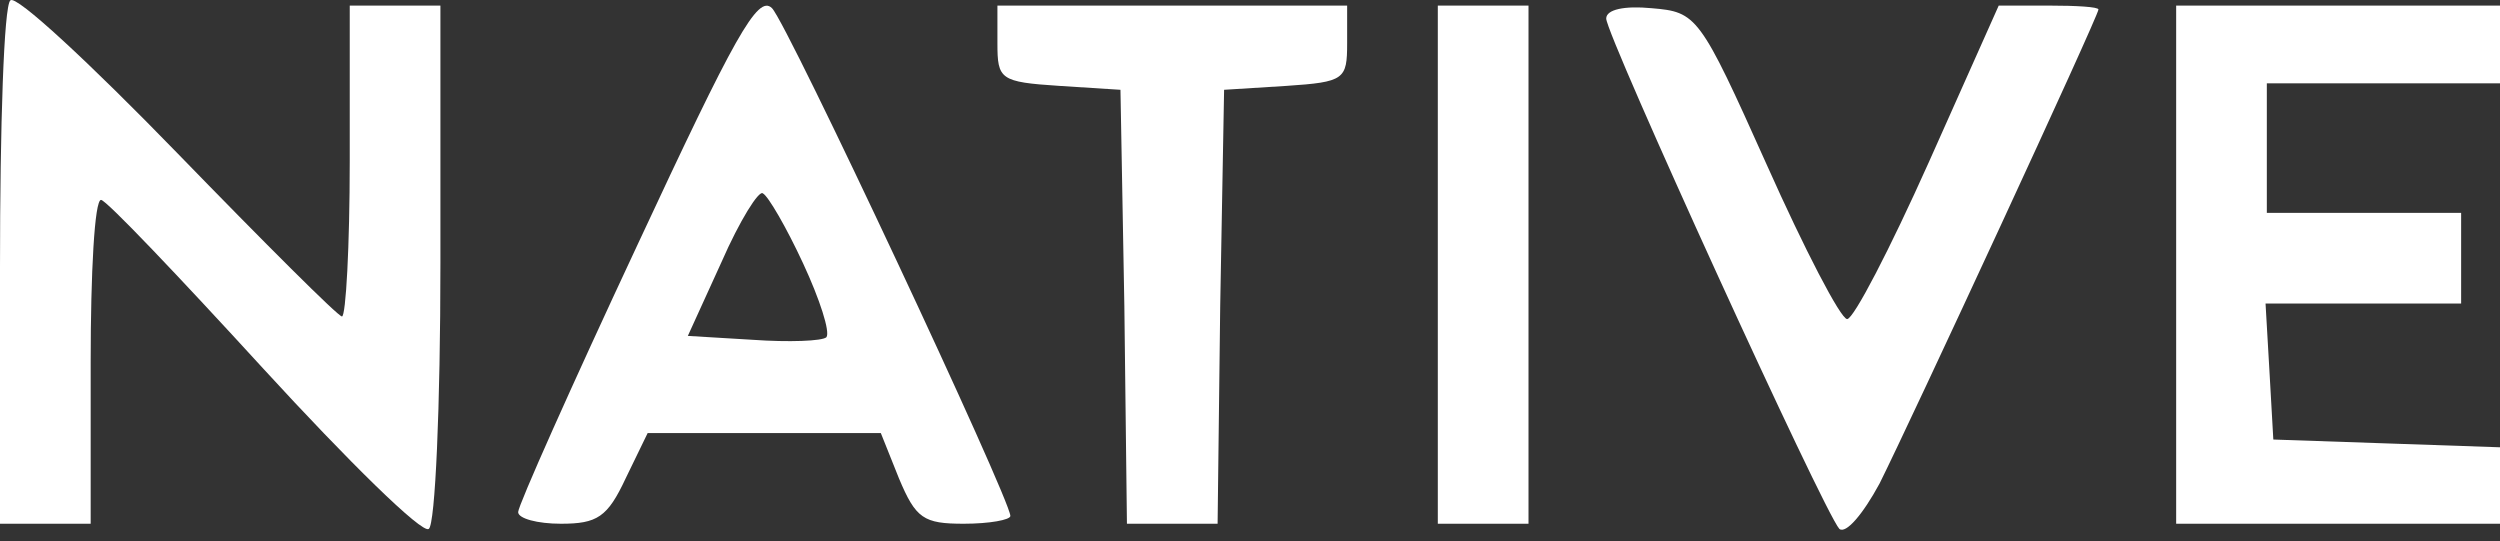
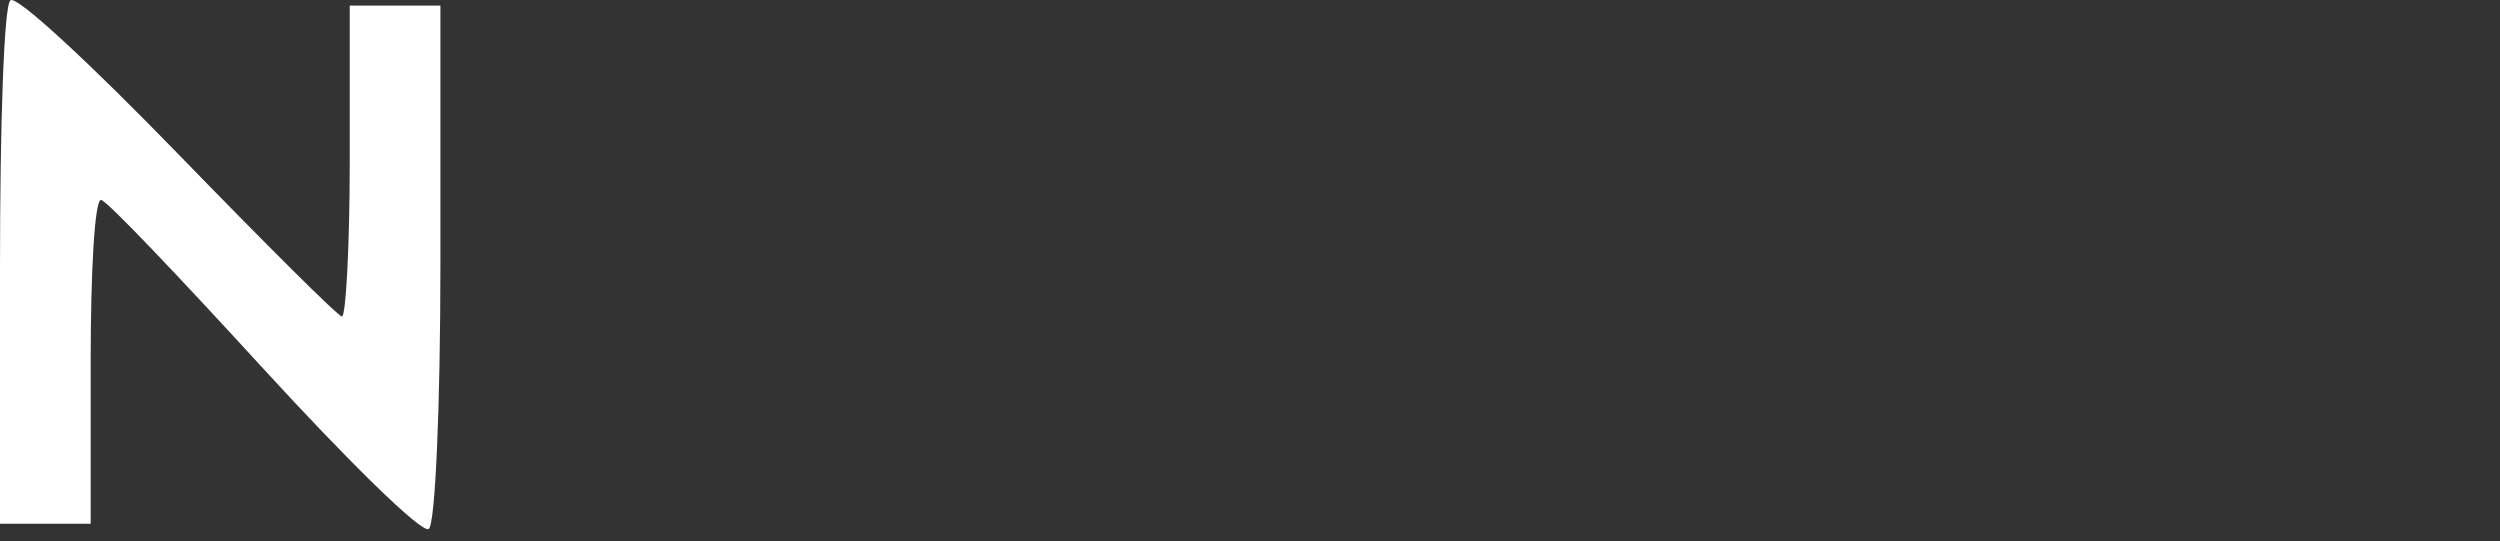
<svg xmlns="http://www.w3.org/2000/svg" width="97" height="21" viewBox="0 0 97 21" fill="none">
  <rect x="0" y="0" width="97" height="21" fill="#333333" stroke="none" />
  <path d="M0.402 0.016C0.151 0.217 0 4.891 0 10.37V20.321H1.759H3.518V14.038C3.518 10.571 3.669 7.756 3.92 7.756C4.121 7.756 6.936 10.721 10.203 14.29C13.52 17.908 16.384 20.723 16.636 20.522C16.887 20.371 17.088 15.747 17.088 10.219V0.217H15.329H13.57V6.248C13.57 9.565 13.419 12.279 13.268 12.279C13.118 12.279 10.253 9.415 6.885 5.947C3.518 2.479 0.603 -0.235 0.402 0.016Z" fill="white" />
-   <path d="M24.727 9.515C22.164 14.993 20.104 19.617 20.104 19.869C20.104 20.12 20.857 20.321 21.762 20.321C23.169 20.321 23.571 20.07 24.275 18.562L25.129 16.803H29.653H34.176L34.88 18.562C35.533 20.12 35.835 20.321 37.393 20.321C38.398 20.321 39.202 20.17 39.202 20.019C39.202 19.366 30.557 0.921 29.954 0.318C29.401 -0.235 28.497 1.423 24.727 9.515ZM31.16 10.219C31.814 11.626 32.216 12.883 32.065 13.084C31.914 13.234 30.608 13.284 29.2 13.184L26.688 13.033L27.994 10.168C28.698 8.56 29.452 7.354 29.602 7.505C29.803 7.605 30.507 8.811 31.16 10.219Z" fill="white" />
-   <path d="M38.7 1.675C38.7 3.082 38.8 3.182 41.112 3.333L43.474 3.484L43.625 11.877L43.725 20.321H45.484H47.243L47.344 11.877L47.495 3.484L49.907 3.333C52.169 3.182 52.269 3.082 52.269 1.675V0.217H45.484H38.7V1.675Z" fill="white" />
-   <path d="M55.787 10.269V20.321H57.546H59.306V10.269V0.217H57.546H55.787V10.269Z" fill="white" />
-   <path d="M62.321 0.72C62.321 1.373 70.765 19.869 71.368 20.522C71.619 20.723 72.273 19.969 72.926 18.763C74.132 16.35 81.42 0.619 81.42 0.368C81.42 0.267 80.565 0.217 79.51 0.217H77.55L74.836 6.299C73.328 9.666 71.921 12.38 71.669 12.38C71.418 12.38 70.011 9.666 68.553 6.399C65.94 0.569 65.839 0.468 64.08 0.318C63.025 0.217 62.321 0.368 62.321 0.72Z" fill="white" />
-   <path d="M84.435 10.269V20.321H90.718H97V18.813V17.355L92.627 17.205L88.205 17.054L88.054 14.39L87.903 11.777H91.673H95.492V10.018V8.259H91.723H87.953V5.746V3.233H92.477H97V1.725V0.217H90.718H84.435V10.269Z" fill="white" />
</svg>